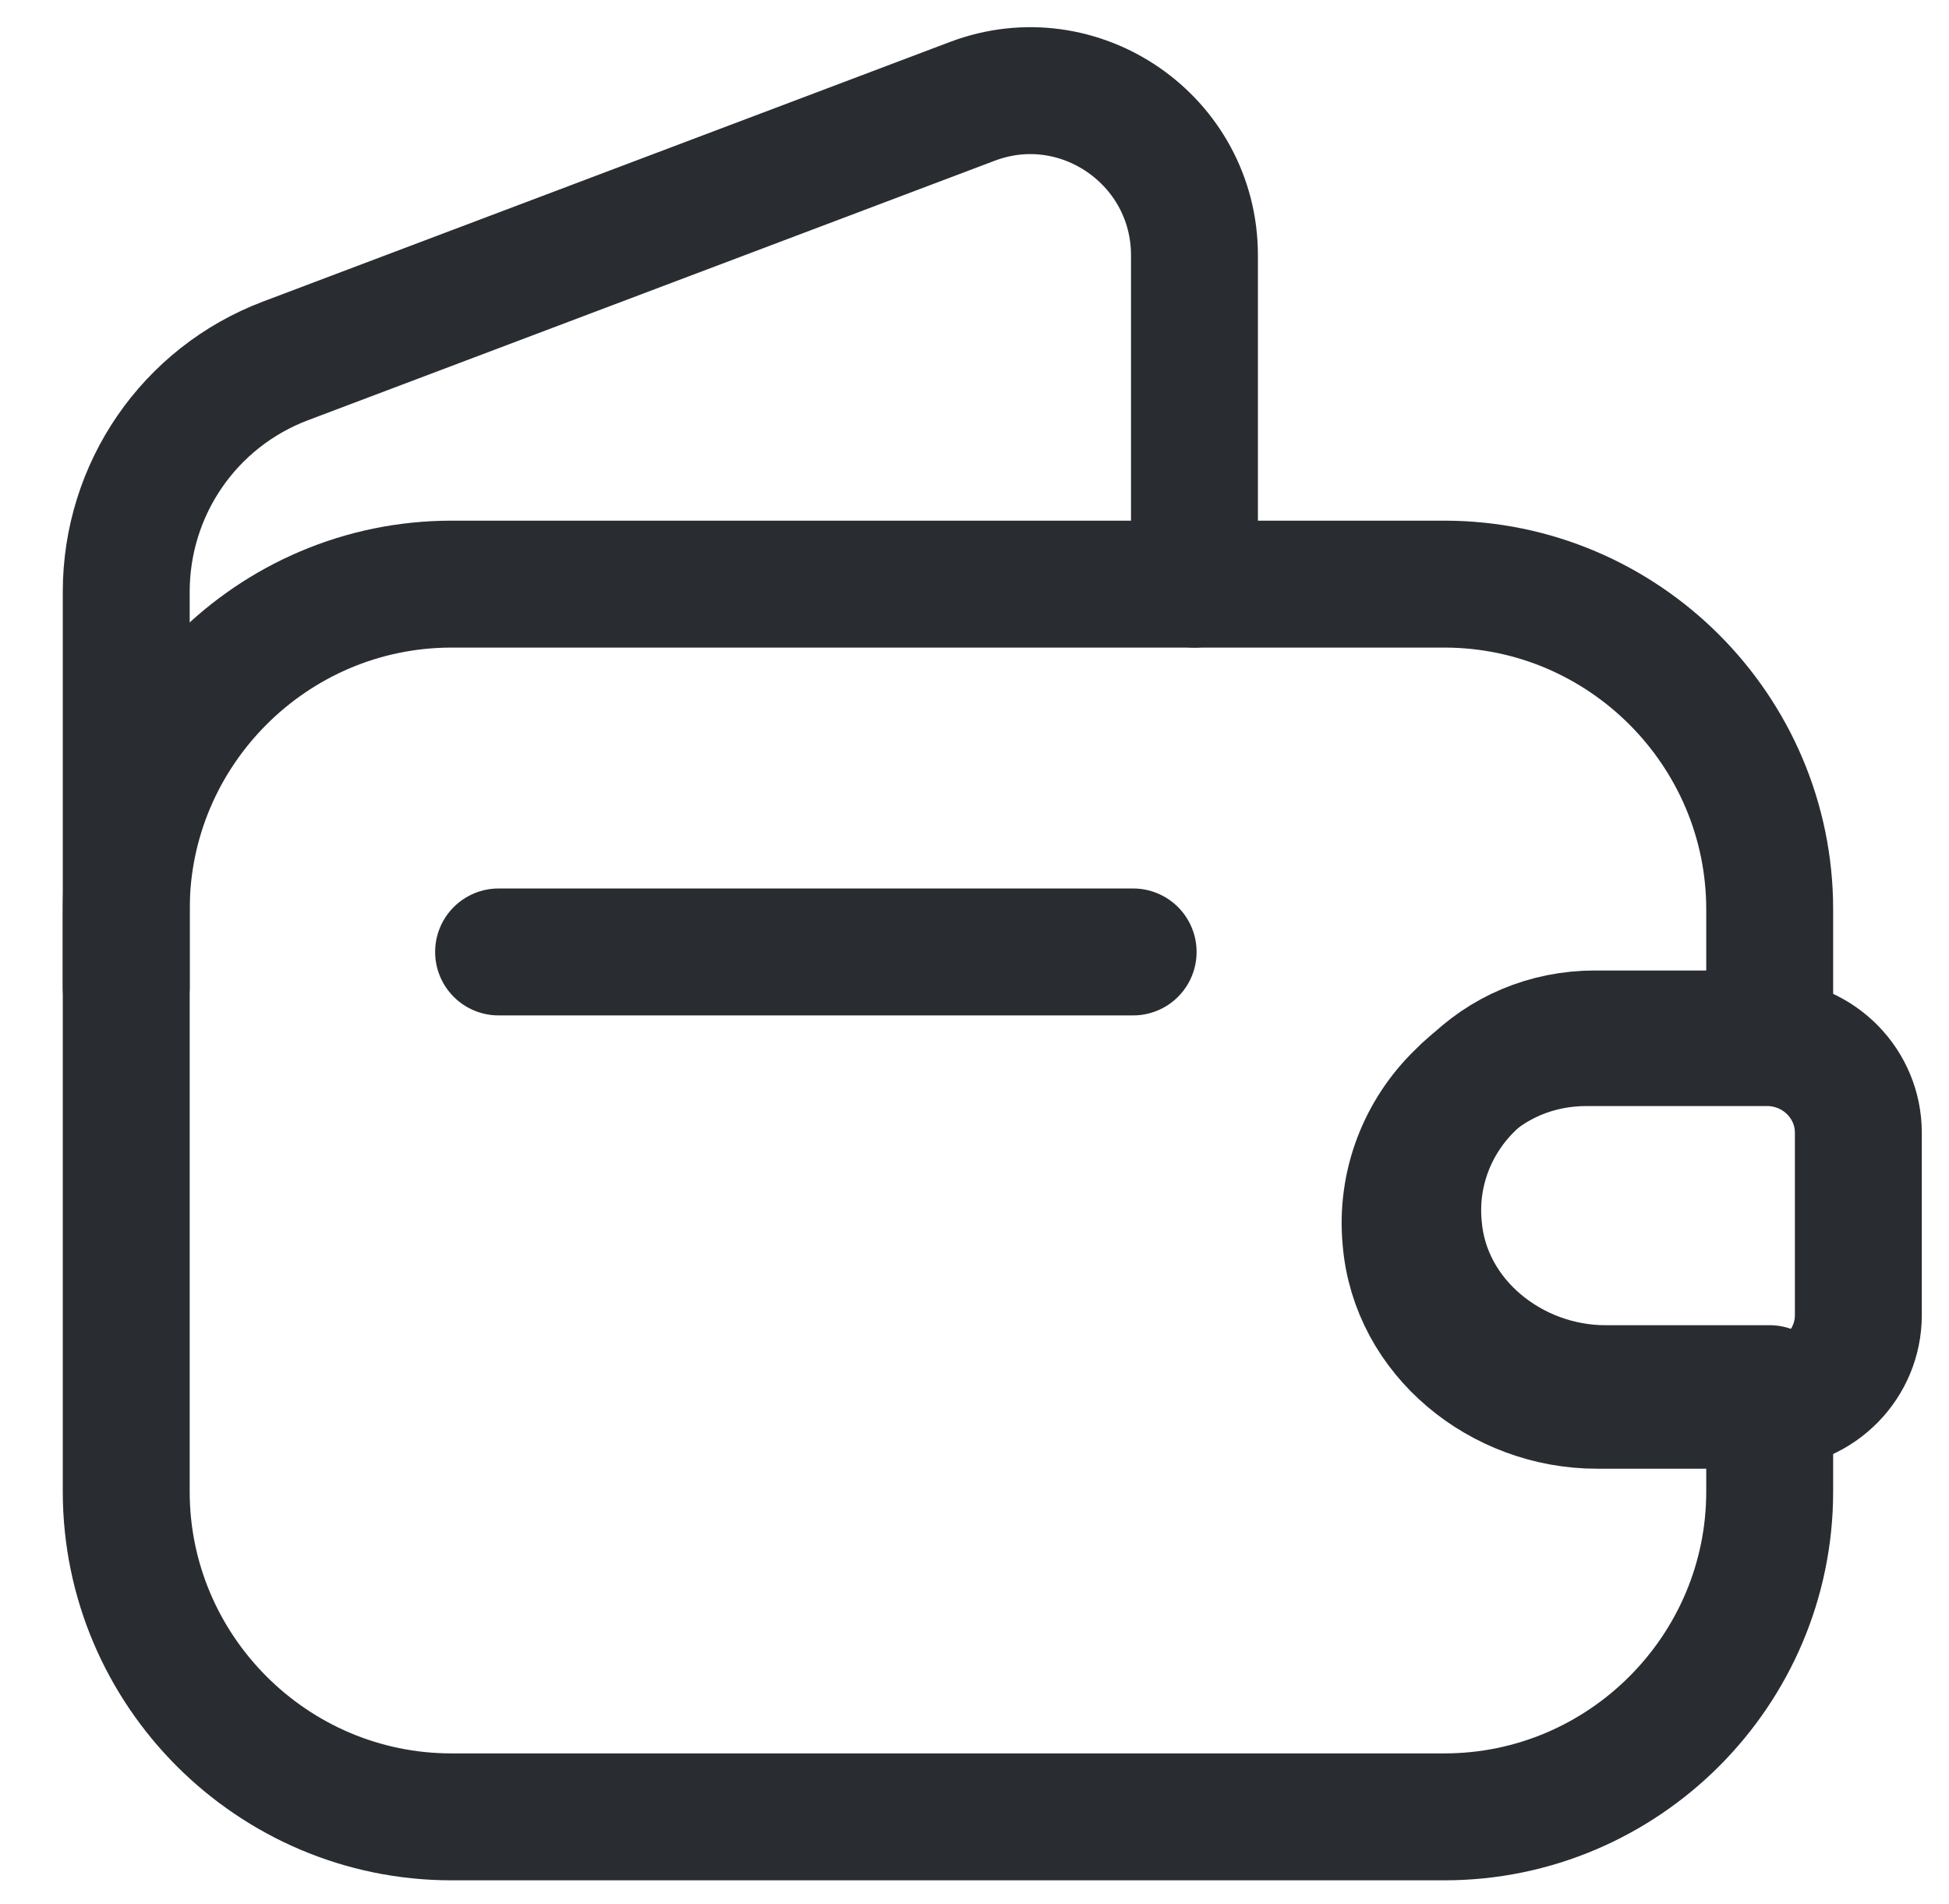
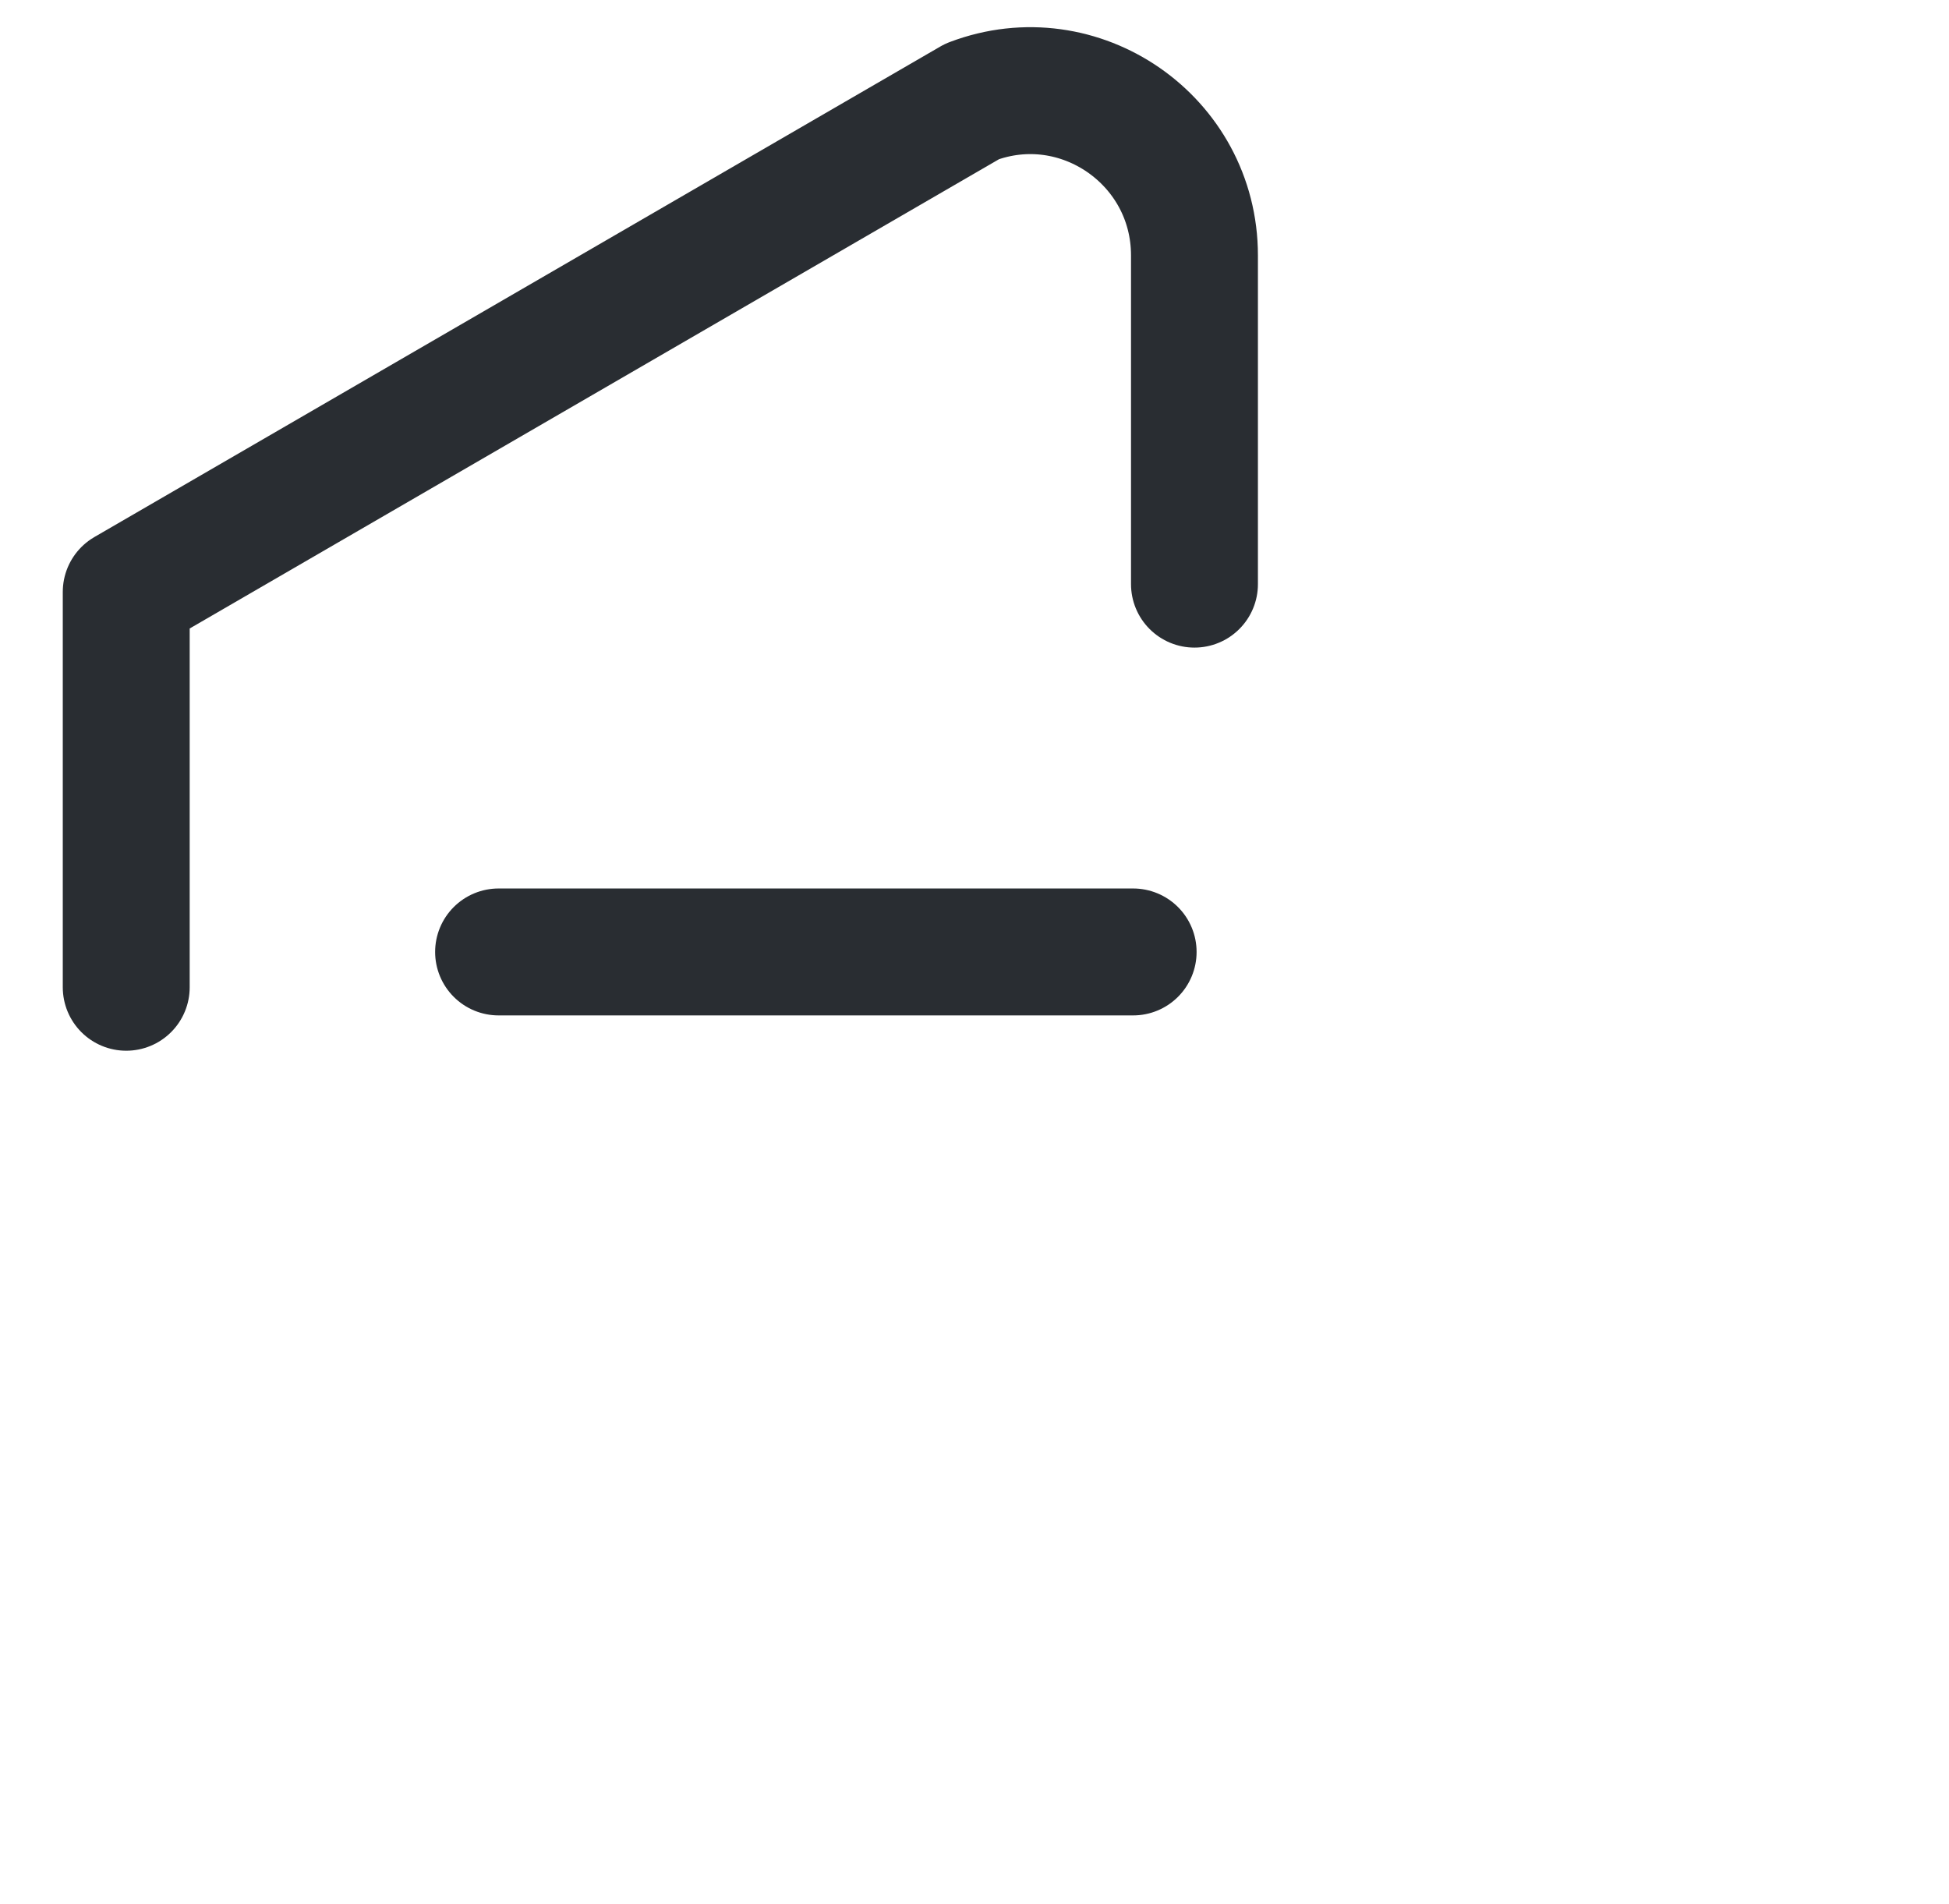
<svg xmlns="http://www.w3.org/2000/svg" width="43" height="42" viewBox="0 0 43 42" fill="none">
-   <path d="M32.441 23.954C31.639 24.737 31.181 25.863 31.296 27.065C31.468 29.126 33.357 30.634 35.418 30.634H39.044V32.904C39.044 36.855 35.819 40.08 31.868 40.08H9.961C6.01 40.08 2.785 36.855 2.785 32.904V20.061C2.785 16.111 6.01 12.886 9.961 12.886H31.868C35.819 12.886 39.044 16.111 39.044 20.061V22.809H35.189C34.12 22.809 33.147 23.229 32.441 23.954Z" stroke="#292D32" stroke-width="2.8" stroke-linecap="round" stroke-linejoin="round" />
-   <path d="M2.785 21.779V13.058C2.785 10.787 4.178 8.764 6.297 7.962L21.449 2.237C23.815 1.34 26.353 3.096 26.353 5.634V12.886" stroke="#292D32" stroke-width="2.8" stroke-linecap="round" stroke-linejoin="round" />
-   <path d="M41 24.99V29.01C41 30.083 40.142 30.961 39.05 31H35.229C33.123 31 31.193 29.459 31.018 27.351C30.901 26.122 31.369 24.971 32.188 24.171C32.909 23.429 33.903 23 34.995 23H39.05C40.142 23.039 41 23.917 41 24.99Z" stroke="#292D32" stroke-width="2.8" stroke-linecap="round" stroke-linejoin="round" />
+   <path d="M2.785 21.779V13.058L21.449 2.237C23.815 1.34 26.353 3.096 26.353 5.634V12.886" stroke="#292D32" stroke-width="2.8" stroke-linecap="round" stroke-linejoin="round" />
  <path d="M11 21H25" stroke="#292D32" stroke-width="2.8" stroke-linecap="round" stroke-linejoin="round" />
</svg>